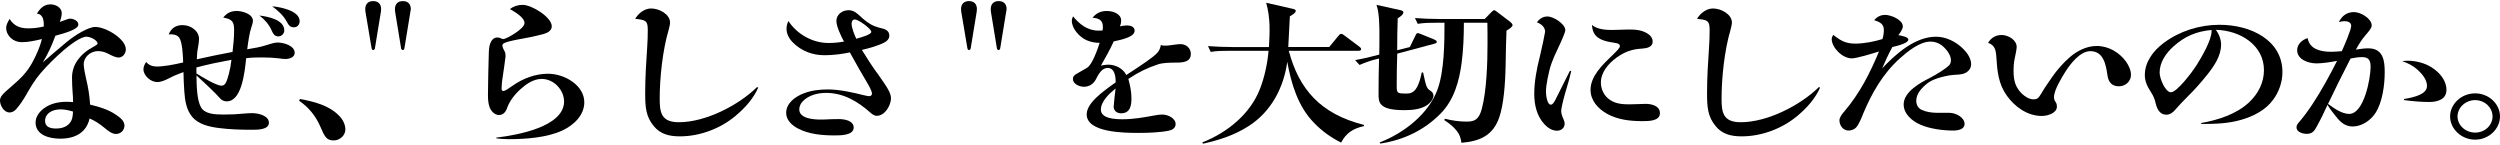
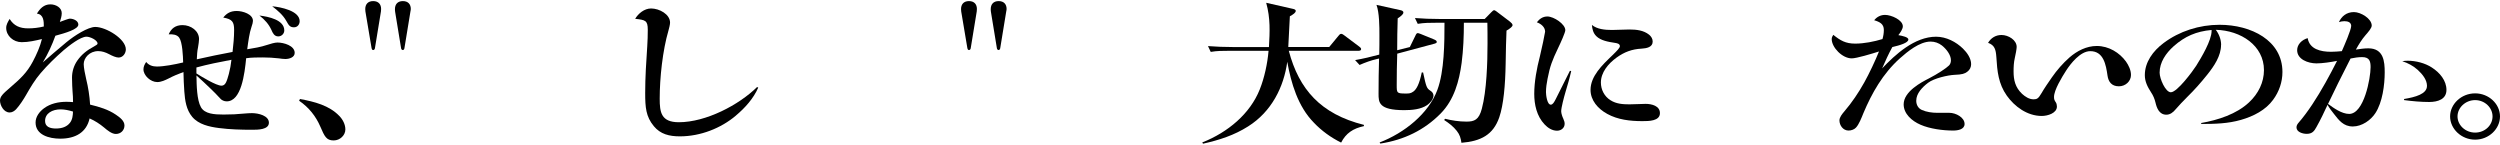
<svg xmlns="http://www.w3.org/2000/svg" id="_レイヤー_1" data-name="レイヤー 1" viewBox="0 0 637.3 36.91">
  <path d="M15.36,35.35c-2.86,0-6.29-.96-6.29-4.12,0-1.48.97-2.76,2.16-3.64,1.63-1.2,3.7-1.64,5.72-1.64.57,0,1.14.04,1.67.08,0-.84-.04-1.96-.13-2.8-.04-.44-.13-2.2-.13-3.44,0-1.52.44-3.04,1.36-4.36,1.1-1.56,2.46-2.64,4.27-3.6.53-.28.88-.52.88-.72,0-.88-1.89-1.76-2.82-1.76-1.54,0-4.44,2.28-5.81,3.44-2.11,1.84-4.09,3.76-5.9,5.88-1.45,1.68-2.6,3.64-3.61,5.4-.7,1.24-1.72,2.8-2.64,3.8-.44.44-.97.8-1.63.8-1.54,0-2.46-1.88-2.46-3.04,0-1.04.79-1.76,2.55-3.28,2.68-2.32,4.27-3.76,5.81-6.64.97-1.84,1.85-3.8,2.33-5.76-1.67.4-3.39.8-5.15.8-2.16,0-3.96-1.64-3.96-3.64,0-.84.44-1.56.88-2.28,1.06,1.72,2.55,2.4,4.75,2.4,1.32,0,2.64-.16,3.96-.48,0-1.24,0-3.08-1.76-3.28.75-1.24,1.76-2.36,3.43-2.36,1.41,0,2.9.84,2.9,2.24,0,.76-.26,1.56-.48,2.24.75-.28,2.24-.84,2.51-.84.92,0,2.2.52,2.2,1.52,0,1.2-3.34,2.16-5.85,2.84-.84,2.32-1.89,4.64-3.21,6.8,1.14-1,4.14-3.6,5.99-5.12,2.07-1.72,5.54-3.92,7.39-3.92,2.73,0,7.79,3.04,7.79,5.72,0,.96-.7,2.08-1.85,2.08-.62,0-1.58-.4-2.46-.88-.84-.44-1.76-.76-2.73-.76-2.2,0-3.7,1.72-3.7,3.32,0,.84.35,2.64.62,3.76.53,2.16.88,4.36,1.01,6.56,2.33.56,4.62,1.24,6.56,2.56,1.01.68,2.2,1.56,2.2,2.76s-.92,2.16-2.2,2.16c-1.01,0-2.16-.92-2.99-1.64-1.1-.92-2.33-1.72-3.7-2.32-.79,3.56-3.61,5.16-7.48,5.16ZM15.45,27.88c-2.11,0-3.96,1-3.96,2.96,0,1.52,1.32,1.92,2.77,1.92,1.54,0,2.77-.44,3.56-1.44.66-.84.75-1.88.79-2.88-1.06-.32-2.07-.56-3.17-.56Z" />
  <path d="M51.22,27.32c.97,1.72,3.39,1.88,5.76,1.88,1.98,0,3.61-.08,5.1-.24.84-.08,1.72-.12,2.16-.12,1.63,0,4.31.64,4.31,2.44s-2.86,1.8-4.27,1.8c-2.82,0-5.68-.08-8.45-.44-2.51-.32-5.19-.92-6.82-2.84-1.54-1.84-1.85-4.2-2.02-6.44-.13-1.68-.18-3.32-.22-5-1.32.48-2.64,1.04-3.78,1.64-.88.44-1.89.92-2.9.92-1.72,0-3.52-1.68-3.52-3.24,0-.72.31-1.32.7-1.88.66.84,1.63,1.16,2.73,1.16,1.76,0,4.53-.52,6.69-1.04-.04-1.6-.18-5.16-1.01-6.32-.57-.8-1.72-.92-2.68-.84.62-1.48,1.72-2.36,3.52-2.36,2.16,0,4.22,1.48,4.22,3.56,0,.4-.13,1.44-.26,2.12-.22,1-.26,2-.31,3.04,3.04-.68,6.07-1.32,9.11-1.88.22-1.88.4-3.72.4-5.6,0-2.08-.48-2.76-2.77-3.16.88-1.12,1.89-1.68,3.43-1.68s4.14.8,4.14,2.52c0,.32-.13.88-.4,1.64-.48,1.36-.79,3.56-1.06,5.6,1.72-.28,3.43-.56,5.1-1.12.84-.28,1.94-.6,2.6-.6,1.63,0,4.4.8,4.4,2.64,0,1.12-1.32,1.56-2.38,1.56-.53,0-1.1-.08-1.63-.16-1.36-.16-2.73-.24-4.09-.24s-2.86,0-4.27.2c-.4,4-1.23,11-4.97,11-.62,0-1.28-.28-1.67-.76-.79-.88-1.63-1.72-2.51-2.56-1.14-1.12-2.33-2.2-3.52-3.28.04,2.48.09,6.24,1.14,8.08ZM56.45,21.84c1.06,0,1.36-1.12,1.89-3,.31-1.16.53-2.4.66-3.6-2.99.56-5.99,1.16-8.93,1.96v1.52c1.32.84,5.06,3.12,6.38,3.12ZM72.47,7.76c0,.8-.66,1.52-1.54,1.52-1.01,0-1.41-.88-1.72-1.6-.66-1.48-1.72-2.68-3.08-3.72,2.29.28,6.34,1.08,6.34,3.8ZM76.39,5.4c0,.8-.53,1.56-1.45,1.56-1.01,0-1.32-.48-1.94-1.6-.84-1.52-2.2-2.68-3.61-3.76,2.2.2,7,1.16,7,3.8Z" />
  <path d="M76.47,25.24c3.7.68,7.44,1.64,9.99,4.28.92.92,1.58,2.2,1.58,3.48,0,1.48-1.36,2.8-2.99,2.8-1.89,0-2.33-1.08-3.39-3.52-1.14-2.64-2.9-4.88-5.41-6.6l.22-.44Z" />
  <path d="M93.15,2.92c-.04-.24-.04-.4-.04-.6,0-1.2.66-2.04,2.02-2.04s2.02.84,2.02,2c0,.2,0,.4-.04.64l-1.54,9.4c-.04.2-.18.44-.44.44s-.35-.24-.4-.44l-1.58-9.4ZM100.72,2.92c-.04-.2-.04-.4-.04-.6,0-1.2.66-2.04,2.02-2.04s2.02.84,2.02,2c0,.2-.04.4-.09.64l-1.54,9.4c-.04.2-.18.44-.4.44-.26,0-.4-.24-.44-.44l-1.54-9.4Z" />
-   <path d="M143.79,25.84c0-2.76-2.46-5.72-5.72-5.72-2.11,0-4,1.36-5.41,2.64-1.63,1.48-2.82,3.12-3.43,4.88-.35,1-1.06,1.68-2.02,1.68-1.19,0-2.07-1.08-2.42-2.04-.35-1-.4-2.08-.4-3.16,0-2.16.13-7.8.22-10.68.04-1.12.13-1.68.35-2.32.26-.72.79-1.56,1.8-1.56.35,0,.62.04.92.2s.48.2.66.2c.66,0,5.37-2.56,5.37-4.08,0-1.44-2.51-2.88-3.7-3.56.88-.72,2.02-1.08,3.21-1.08,2.38,0,7.44,3.16,7.44,5.48,0,1.08-1.1,1.68-2.11,1.96-2.38.64-5.02,1.12-7.22,1.52-1.23.24-2.11.48-2.82.8-.26.12-.44.36-.44.64,0,.36.35,1.08.62,1.56.18.36.18.84.18,1.24,0,.24-.62,4.52-.75,5.36-.18,1.08-.26,2.4-.26,2.84,0,.24.13.56.44.56.44,0,1.19-.52,2.51-1.44,2.51-1.76,5.72-2.96,8.85-2.96,4.36,0,9.29,3,9.29,7.28,0,3.24-2.6,5.8-5.63,7.2-3.87,1.8-9.33,2.2-13.6,2.2-1.06,0-2.11-.08-3.17-.2l-.04-.2c5.41-.64,17.29-2.76,17.29-9.24Z" />
  <path d="M187.58,29.48c-3.78,3.2-9.02,5.28-14.26,5.28-2.73,0-4.97-.56-6.65-2.6-2.02-2.44-2.2-4.8-2.2-8.44,0-4,.26-8,.53-12,.09-1.32.13-2.76.13-4.12,0-2.4-.62-2.52-3.21-2.8.75-1.32,2.33-2.64,4.05-2.64,2.11,0,4.84,1.48,4.84,3.6,0,.48-.22,1.36-.4,2-1.5,5.12-2.24,12.08-2.24,17.4,0,3.44.35,6,4.88,6,6.91,0,15.31-4.4,19.93-8.96l.31.12c-1.19,2.76-3.34,5.16-5.72,7.16Z" />
-   <path d="M223.48,18.44c2.68,3.8,3.65,5.2,3.65,6.64,0,1.68-1.5,4.44-3.61,4.44-.7,0-1.23-.44-1.72-.88-1.5-1.32-3.26-2.64-5.19-3.56-1.85-.88-3.92-1.4-5.99-1.4-2.24,0-4.53.6-6.03,2.2-.53.56-.84,1.28-.84,2,0,2.36,3.61,2.6,5.5,2.6.79,0,1.58-.04,2.38-.08.75-.04,1.5-.04,2.29-.04,1.45,0,3.7.44,3.7,2.16,0,2-3.34,2-4.84,2-3.17,0-6.47-.28-9.29-1.72-1.63-.84-3.08-2.2-3.08-4,0-2.48,2.24-4.16,4.58-5.04,1.89-.72,4-.96,6.07-.96,2.99,0,6.47.8,9.02,1.44.79.2,1.23.28,1.5.28.44,0,.7-.28.7-.68,0-.6-.75-1.96-1.23-2.76-1.32-2.2-2.64-4.52-3.87-6.76-.18-.32-.35-.64-.53-.96-2.11.44-4.31.72-6.51.72-3.08,0-5.9-1.12-8.01-3.24-.97-.96-1.63-2.2-1.63-3.52,0-.72.18-1.32.48-1.96,2.11,3.24,6.03,5.6,10.21,5.6,1.32,0,2.64-.12,3.96-.36-.84-1.56-1.94-3.92-1.94-5.28,0-1.56,1.45-2.72,3.12-2.72,1.23,0,2.07.72,2.9,1.48,1.06,1,2.29,2.04,3.74,2.6.62.24,1.32.44,2.02.6,1.01.24,1.72.8,1.72,1.8s-.84,1.6-1.76,2c-1.67.72-3.43,1.24-5.24,1.64,1.19,1.92,2.42,3.88,3.74,5.72ZM222.11,8.12c0-.8-3.3-3.16-4.18-3.16-.66,0-.84.6-.84,1.08,0,1.04.66,2.68,1.19,3.84,1.72-.48,3.83-1.12,3.83-1.76Z" />
  <path d="M245.03,2.92c-.04-.24-.04-.4-.04-.6,0-1.2.66-2.04,2.02-2.04s2.02.84,2.02,2c0,.2,0,.4-.04.64l-1.54,9.4c-.04.2-.18.44-.44.44s-.35-.24-.4-.44l-1.58-9.4ZM252.6,2.92c-.04-.2-.04-.4-.04-.6,0-1.2.66-2.04,2.02-2.04s2.02.84,2.02,2c0,.2-.04.4-.09.64l-1.54,9.4c-.04.2-.18.44-.4.44-.26,0-.4-.24-.44-.44l-1.54-9.4Z" />
-   <path d="M282.39,17.32c-1.5,0-2.33,1.52-3.08,3-.53,1-1.63,1.8-2.95,1.8-1.23,0-2.86-.72-2.86-2,0-.56.35-.96.84-1.24.88-.52,1.72-1,2.77-1.6,1.36-.8,2.73-4.88,3.21-6.36-1.14,0-2.24-.2-3.26-.64-1.89-.8-3.83-3-3.83-4.96,0-.4.13-.8.31-1.16,1.54,1.92,3.65,3.64,6.42,3.64.4,0,.75,0,1.1-.04.04-.28.09-.56.09-.8,0-1.68-.75-2.28-2.64-2.44.92-1.16,2.07-1.72,3.65-1.72s3.65.72,3.65,2.44c0,.4-.09.92-.31,1.48.57-.12,1.19-.24,1.76-.24.92,0,1.98.32,1.98,1.32,0,1.56-2.82,2.2-5.33,2.76-.97,2.12-2.11,4.16-3.26,6.16.62-.12,1.23-.24,1.85-.24,1.94,0,3.78,1,4.62,2.64,4.18-2.72,6.91-4.56,7.88-5.64.57-.6.79-1.28.92-2,.35.12.66.16,1.01.16.7,0,1.36-.08,2.07-.2.57-.08,1.45-.2,1.89-.2,1.54,0,2.68,1.08,2.68,2.48,0,2.12-2.02,2.24-3.83,2.24-1.58,0-3.3.04-4.53.44-2.68.88-5.02,2-7.57,3.72.44,1.64.79,3.24.79,4.92s-.22,3.84-2.64,3.84c-1.1,0-1.89-.68-1.89-1.68,0-.56.35-3.56.48-4.64-1.63,1.32-3.74,3.28-3.74,5.4,0,2.32,3.74,2.44,5.54,2.44,2.64,0,5.24-.44,7.83-.92.66-.12,1.5-.28,2.29-.28,1.41,0,3.39.92,3.39,2.44,0,.96-.79,1.48-1.76,1.68-2.16.44-5.19.56-7.66.56-3.56,0-13.25-.04-13.25-4.72,0-2.84,3.83-5.64,7.39-8.16,0-1.24-.13-3.68-2.07-3.68Z" />
  <path d="M347.69,31.83v.32c-2.77.6-4.58,1.8-5.81,4.2-2.6-1.28-5.02-3.04-6.95-5.08-4.09-4.16-5.81-10.12-6.78-15.52-.88,6.44-4,12.72-9.99,16.48-3.52,2.24-7.35,3.48-11.49,4.4l-.18-.32c6.56-2.6,12.19-7.32,14.65-13.52,1.19-2.96,1.98-6.68,2.24-9.84h-9.99c-1.58,0-3.17,0-4.75.28l-.7-1.48c2.07.16,4.18.24,6.25.24h9.29c.22-3.84.4-7.32-.7-11.28l6.69,1.52c.35.08.84.16.84.56,0,.44-.62.88-1.5,1.36-.13,2.6-.26,5.2-.4,7.84h10.43l2.38-2.88c.26-.32.4-.48.7-.48.26,0,.57.24.84.44l3.78,2.84c.22.16.44.36.44.6,0,.36-.35.44-.66.44h-17.78c2.6,9.84,8.14,16.12,19.14,18.88Z" />
  <path d="M359.39,12l1.41-2.88c.22-.48.35-.68.62-.68.13,0,.26.04.79.24l3.43,1.4c.26.12.62.28.62.6,0,.28-.26.36-.53.44l-9.55,2.56c-.09,2.64-.13,5.32-.13,7.96,0,2.08,0,2.2,2.33,2.2.79,0,1.23,0,1.94-.52.75-.56,1.5-1.84,2.11-4.84h.35c.79,3.72.92,4.04,1.85,4.64.44.28.79.68.79,1.24,0,.88-.84,1.92-1.63,2.44-1.58,1.08-3.87,1.28-5.81,1.28-6.56,0-6.56-2-6.56-4.2,0-3,.04-5.96.13-8.96l-.53.12c-1.54.36-2.99.88-4.44,1.52l-1.14-1.24c2.07-.36,4.09-.84,6.16-1.4.04-1.64.04-3.24.04-4.88,0-2.16,0-5.8-.75-7.8l5.98,1.32c.4.08.88.2.88.64,0,.52-1.01,1.2-1.45,1.48-.09,2.68-.13,5.4-.13,8.12l3.21-.8ZM380.21,3.08c.26-.28.48-.48.7-.48.09,0,.31.12.53.28l3.48,2.64c.35.28.66.6.66.88,0,.36-.57.84-1.54,1.4-.09,1.72-.18,5.52-.22,8.48-.09,5.36-.53,10.44-1.63,13.64-1.54,4.44-4.67,6.08-9.64,6.48-.18-1.2-.4-2.04-1.19-3.04-.88-1.12-1.98-1.96-3.21-2.76l.22-.32c1.8.44,3.56.72,5.46.72,2.02,0,3.17-.44,3.92-3.28,1.23-4.6,1.45-11.8,1.45-16.6,0-1.8,0-3.56-.04-5.32h-5.99c0,3.44-.13,6.84-.57,10.24-.62,4.6-1.89,9.4-5.37,12.92-4.14,4.2-9.33,6.72-15.36,7.64l-.18-.28c6.34-2.44,12.5-7.36,14.74-13.44,1.76-4.76,1.8-12,1.8-17.08h-2.02c-1.63,0-3.21,0-4.8.28l-.71-1.48c2.07.16,4.18.24,6.29.24h11.49l1.72-1.76Z" />
  <path d="M400.53,18.12c-.4,1.8-.92,3.56-1.45,5.32-.4,1.36-1.1,4-1.1,4.92,0,.56.31,1.44.53,1.88.26.56.35.96.35,1.32,0,1-.84,1.76-1.94,1.76-1.28,0-2.38-.76-3.17-1.6-2.02-2.12-2.64-5.08-2.64-7.8,0-3,.62-6.44,1.45-9.6.4-1.56,1.32-6,1.32-6.24,0-1.16-1.01-2-2.11-2.4.66-.84,1.5-1.48,2.68-1.48,1.67,0,4.58,1.96,4.58,3.48,0,.6-1.14,3.12-1.89,4.68-1.41,2.96-2.02,4.48-2.64,7.72-.22,1.12-.4,2.28-.4,3.4,0,.64.26,3.2,1.23,3.2.48,0,.84-.6,1.23-1.36,1.23-2.4,2.46-4.88,3.65-7.28l.31.08ZM410.92,7.64c1.45,0,2.95-.12,4.44-.12,1.8,0,3.61.2,5.02,1.32.57.48.92,1.04.92,1.76,0,1.44-1.54,1.72-2.82,1.8-2.46.12-4.45.88-6.38,2.28-2.16,1.56-4,3.8-4,6.36,0,1.76.84,3.52,2.46,4.52,1.45.92,3.12,1.04,4.8,1.04,1.36,0,3.08-.12,4.14-.12,1.58,0,3.65.52,3.65,2.36,0,2.04-2.86,2.04-4.49,2.04-3.12,0-6.25-.36-8.93-1.84-2.42-1.32-4.27-3.48-4.27-6.12,0-3.48,2.95-6.32,5.59-8.84,1.23-1.2,1.89-1.88,1.89-2.32,0-.64-.79-.76-1.32-.84-1.58-.24-3.56-.56-4.71-1.72-.79-.8-1.01-1.8-1.1-2.84,1.32,1.08,3.26,1.28,5.1,1.28Z" />
-   <path d="M458.26,29.48c-3.78,3.2-9.02,5.28-14.26,5.28-2.73,0-4.97-.56-6.64-2.6-2.02-2.44-2.2-4.8-2.2-8.44,0-4,.26-8,.53-12,.09-1.32.13-2.76.13-4.12,0-2.4-.62-2.52-3.21-2.8.75-1.32,2.33-2.64,4.05-2.64,2.11,0,4.84,1.48,4.84,3.6,0,.48-.22,1.36-.4,2-1.5,5.12-2.24,12.08-2.24,17.4,0,3.44.35,6,4.88,6,6.91,0,15.31-4.4,19.93-8.96l.31.12c-1.19,2.76-3.34,5.16-5.72,7.16Z" />
  <path d="M493.55,9.36c2.6,0,5.1,1.32,6.86,3.04,1.06,1.04,2.07,2.48,2.07,3.96,0,.72-.31,1.44-.97,1.92-.7.52-1.28.72-3.3.8-1.63.08-5.15.84-6.73,2.04-1.45,1.12-2.99,2.68-2.99,4.56,0,.96.44,1.92,1.45,2.36,1.19.52,2.6.72,3.92.72h3.08c1.63,0,3.87,1.16,3.87,2.84,0,1.4-1.72,1.68-2.9,1.68-2.64,0-5.94-.44-8.32-1.48-2.24-.96-4.31-2.8-4.31-5.2,0-3.28,4.53-5.64,6.42-6.6,2.2-1.12,4.49-2.64,5.15-3.32.35-.36.48-.84.48-1.32,0-1.4-1.19-2.88-2.29-3.76-.84-.64-1.8-1-2.9-1-2.82,0-5.94,2.6-7.83,4.28-4.36,3.92-7.13,8.84-9.29,13.96-.48,1.2-1.14,2.88-1.89,3.68-.44.48-1.19.76-1.89.76-1.41,0-2.33-1.32-2.33-2.6,0-.76.66-1.6,1.28-2.32,1.89-2.2,3.61-4.76,5.06-7.36,1.23-2.2,2.82-5.56,3.74-7.88-1.89.6-5.72,1.76-6.95,1.76-2.42,0-5.1-2.8-5.1-4.92,0-.4.18-.76.4-1.08,1.8,1.44,3.12,2.24,5.59,2.24,2.29,0,4.84-.52,6.95-1.16.22-.76.35-1.52.35-2.32,0-1.52-1.01-2.04-2.46-2.48.66-.84,1.63-1.36,2.77-1.36,1.58,0,4.53,1.28,4.53,2.92,0,.68-.66,1.64-1.14,2.24,1.14.2,2.55.52,2.55,1.12,0,.84-2.2,1.48-4.09,1.92-.97,1.76-1.8,3.6-2.6,5.44,3.34-3.52,8.27-8.08,13.77-8.08Z" />
  <path d="M510.22,8.92c1.76,0,3.87,1.28,3.87,3.04,0,.48-.26,1.92-.48,2.84-.26,1.12-.31,2.28-.31,3.4,0,2.24.44,4.08,2.16,5.72.79.72,1.8,1.4,2.95,1.4.88,0,1.23-.24,1.98-1.52.79-1.36,1.76-2.76,2.68-4.08,1.28-1.84,2.77-3.56,4.49-5.08,1.89-1.64,4.31-2.92,6.95-2.92,3.08,0,5.81,1.72,7.44,3.96.7,1,1.28,2.2,1.28,3.44,0,1.56-1.36,2.88-3.08,2.88-1.89,0-2.68-1.2-2.9-2.72-.4-2.8-1.01-6.24-4.4-6.24-2.55,0-5.02,3.2-6.16,4.96-1.1,1.72-3.08,4.96-3.08,6.72,0,.64.13.88.48,1.4.18.24.26.8.26,1.04,0,1.68-2.33,2.4-3.87,2.4-3.74,0-6.95-2.44-8.89-5.16-2.16-3.04-2.46-6.24-2.68-9.88-.13-1.84-.4-3-2.11-3.6.71-1.2,1.89-2,3.43-2Z" />
  <path d="M566.19,11.44c0,2.8-1.76,5.4-3.52,7.6-1.63,2.04-3.26,3.88-5.1,5.68-.84.84-2.42,2.48-2.9,3.08-.7.88-1.5,1.44-2.42,1.44-1.85,0-2.46-1.76-2.77-3.08-.22-.92-.57-1.8-1.14-2.64-.88-1.36-1.58-2.72-1.58-4.36,0-3.32,2.07-6.16,4.8-8.2,4-3,9.07-4.64,14.26-4.64,8.01,0,16.02,3.96,16.02,12.04,0,2.52-.84,5-2.38,7.08-1.89,2.6-4.97,4.2-8.19,5.12-3.34.96-6.64,1.04-10.12,1.04l-.04-.24c4.36-.76,9.02-2.28,12.19-5.24,2.42-2.24,3.83-5.16,3.83-8.24,0-6.24-5.85-10.12-12.28-10.28.84,1.08,1.36,2.52,1.36,3.84ZM554.14,11.76c-2.02,1.8-3.61,4.12-3.61,6.76,0,1.56,1.5,5,2.86,5,1.63,0,5.63-5.44,6.47-6.76,1.32-2.12,3.92-6.44,3.92-8.88v-.24c-3.92.36-6.78,1.6-9.64,4.12Z" />
  <path d="M599.37,6.64c0-.92-.79-1.24-1.72-1.24-.48,0-.92.08-1.41.24.66-1.48,1.94-2.56,3.83-2.56,1.76,0,4.53,1.68,4.53,3.44,0,.64-.88,1.64-1.58,2.44-.97,1.12-1.72,2.36-2.46,3.68,1.06-.16,2.11-.32,3.17-.32,3.92,0,4.18,3.36,4.18,6.12,0,3.2-.57,7.64-2.38,10.4-1.14,1.76-3.39,3.4-5.76,3.4s-3.56-1.6-4.8-3.2c-.62-.76-1.19-1.52-1.63-2.32-.88,1.92-1.8,3.84-2.86,5.72-.57,1.04-1.1,1.68-2.46,1.68-1.06,0-2.6-.48-2.6-1.64,0-.44.18-.8.57-1.24,2.33-2.68,4.67-6.32,6.82-10.16,1.01-1.84,2.02-3.68,2.95-5.56-1.58.32-3.78.64-5.24.64-2.16,0-4.93-1.04-4.93-3.36,0-1.48,1.19-2.64,2.68-3.08.48,2.8,3.26,3.48,5.94,3.48.92,0,1.85-.08,2.77-.16.62-1.4,2.38-5.44,2.38-6.4ZM593.52,26.52c1.28.96,3.43,2.52,5.33,2.52,3.78,0,5.46-9.08,5.46-11.92,0-1.48-.26-2.56-2.16-2.56-1.01,0-1.98.16-2.95.36-.97,1.88-2.16,4.24-3.17,6.28-.88,1.76-1.76,3.6-2.64,5.44l.13-.12ZM618.69,21.92c0-1.6-1.19-3.04-2.38-4.12-1.1-1-2.46-1.72-3.92-2.2.44-.08.88-.12,1.36-.12,2.11,0,4.44.6,6.16,1.72,2.07,1.32,3.74,3.36,3.74,5.72s-2.16,3.08-4.4,3.08c-2.11,0-4.27-.2-6.38-.48l-.04-.28c2.9-.48,5.85-1.28,5.85-3.32Z" />
  <path d="M624.58,29.68c0-3.16,2.86-5.88,6.38-5.88s6.34,2.72,6.34,5.88-2.82,5.92-6.34,5.92-6.38-2.76-6.38-5.92ZM626.47,29.68c0,2.2,1.98,4.12,4.49,4.12s4.44-1.88,4.44-4.12-1.98-4.16-4.44-4.16-4.49,1.92-4.49,4.16Z" />
</svg>